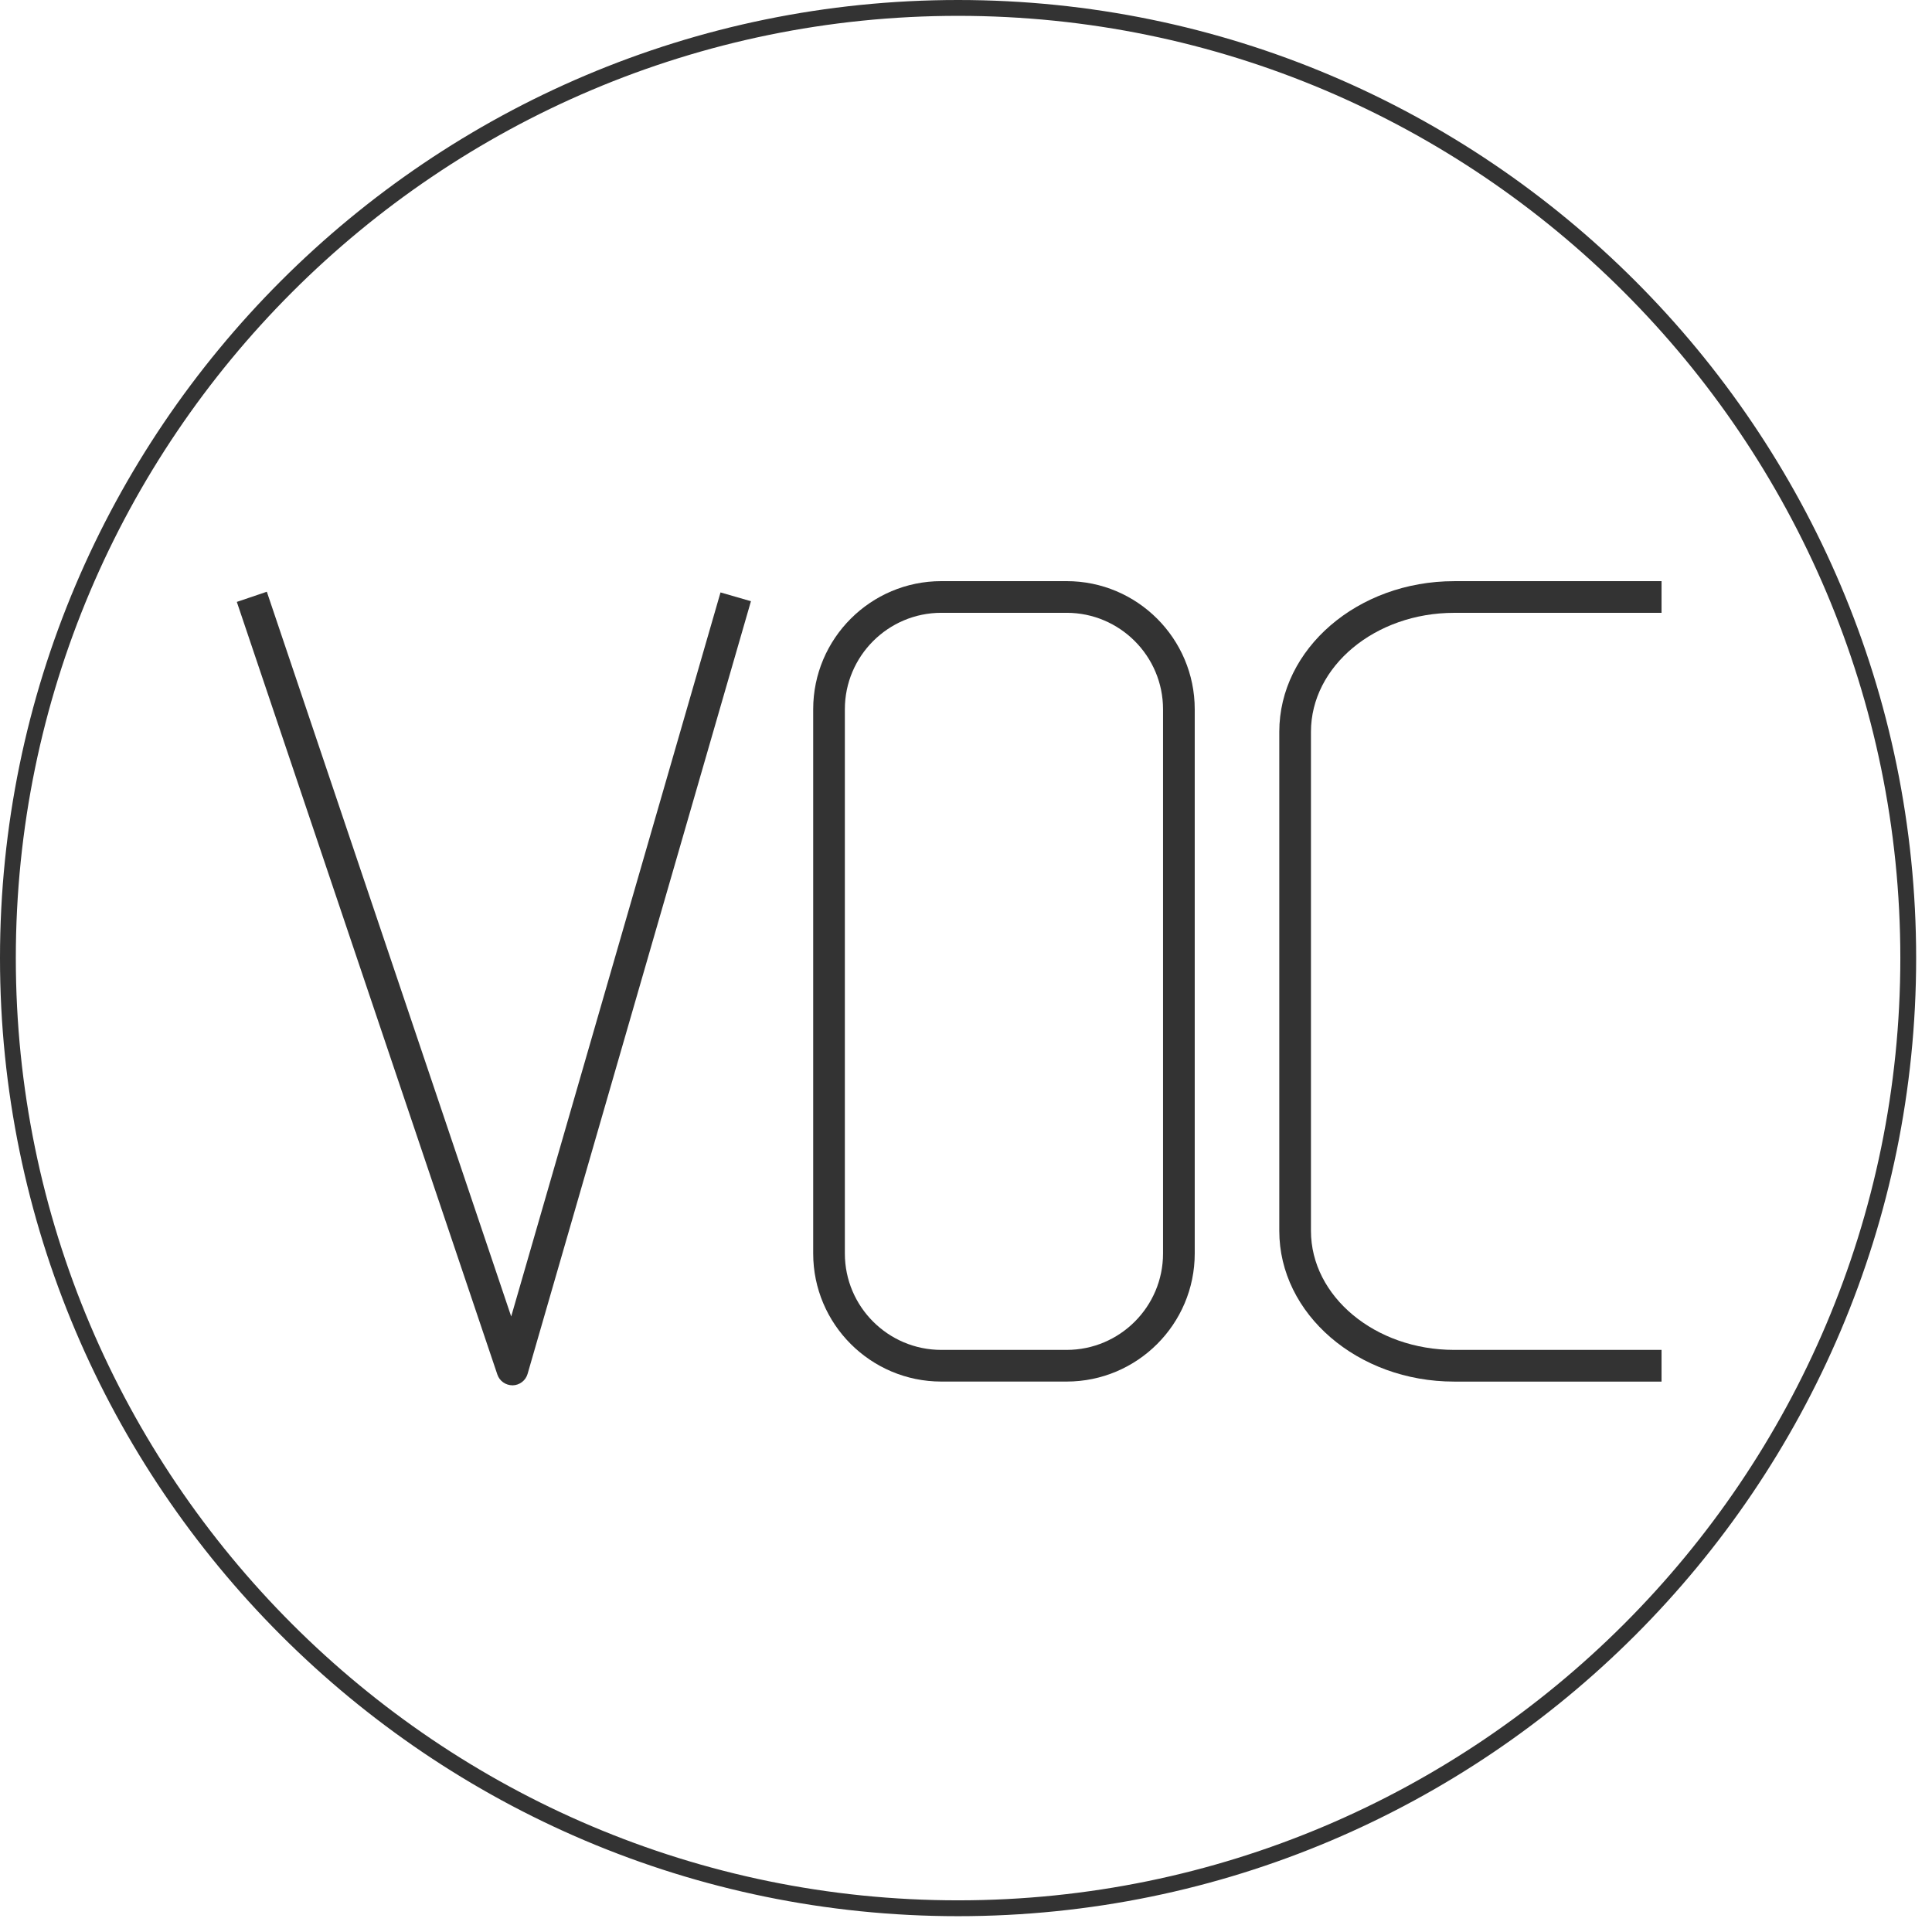
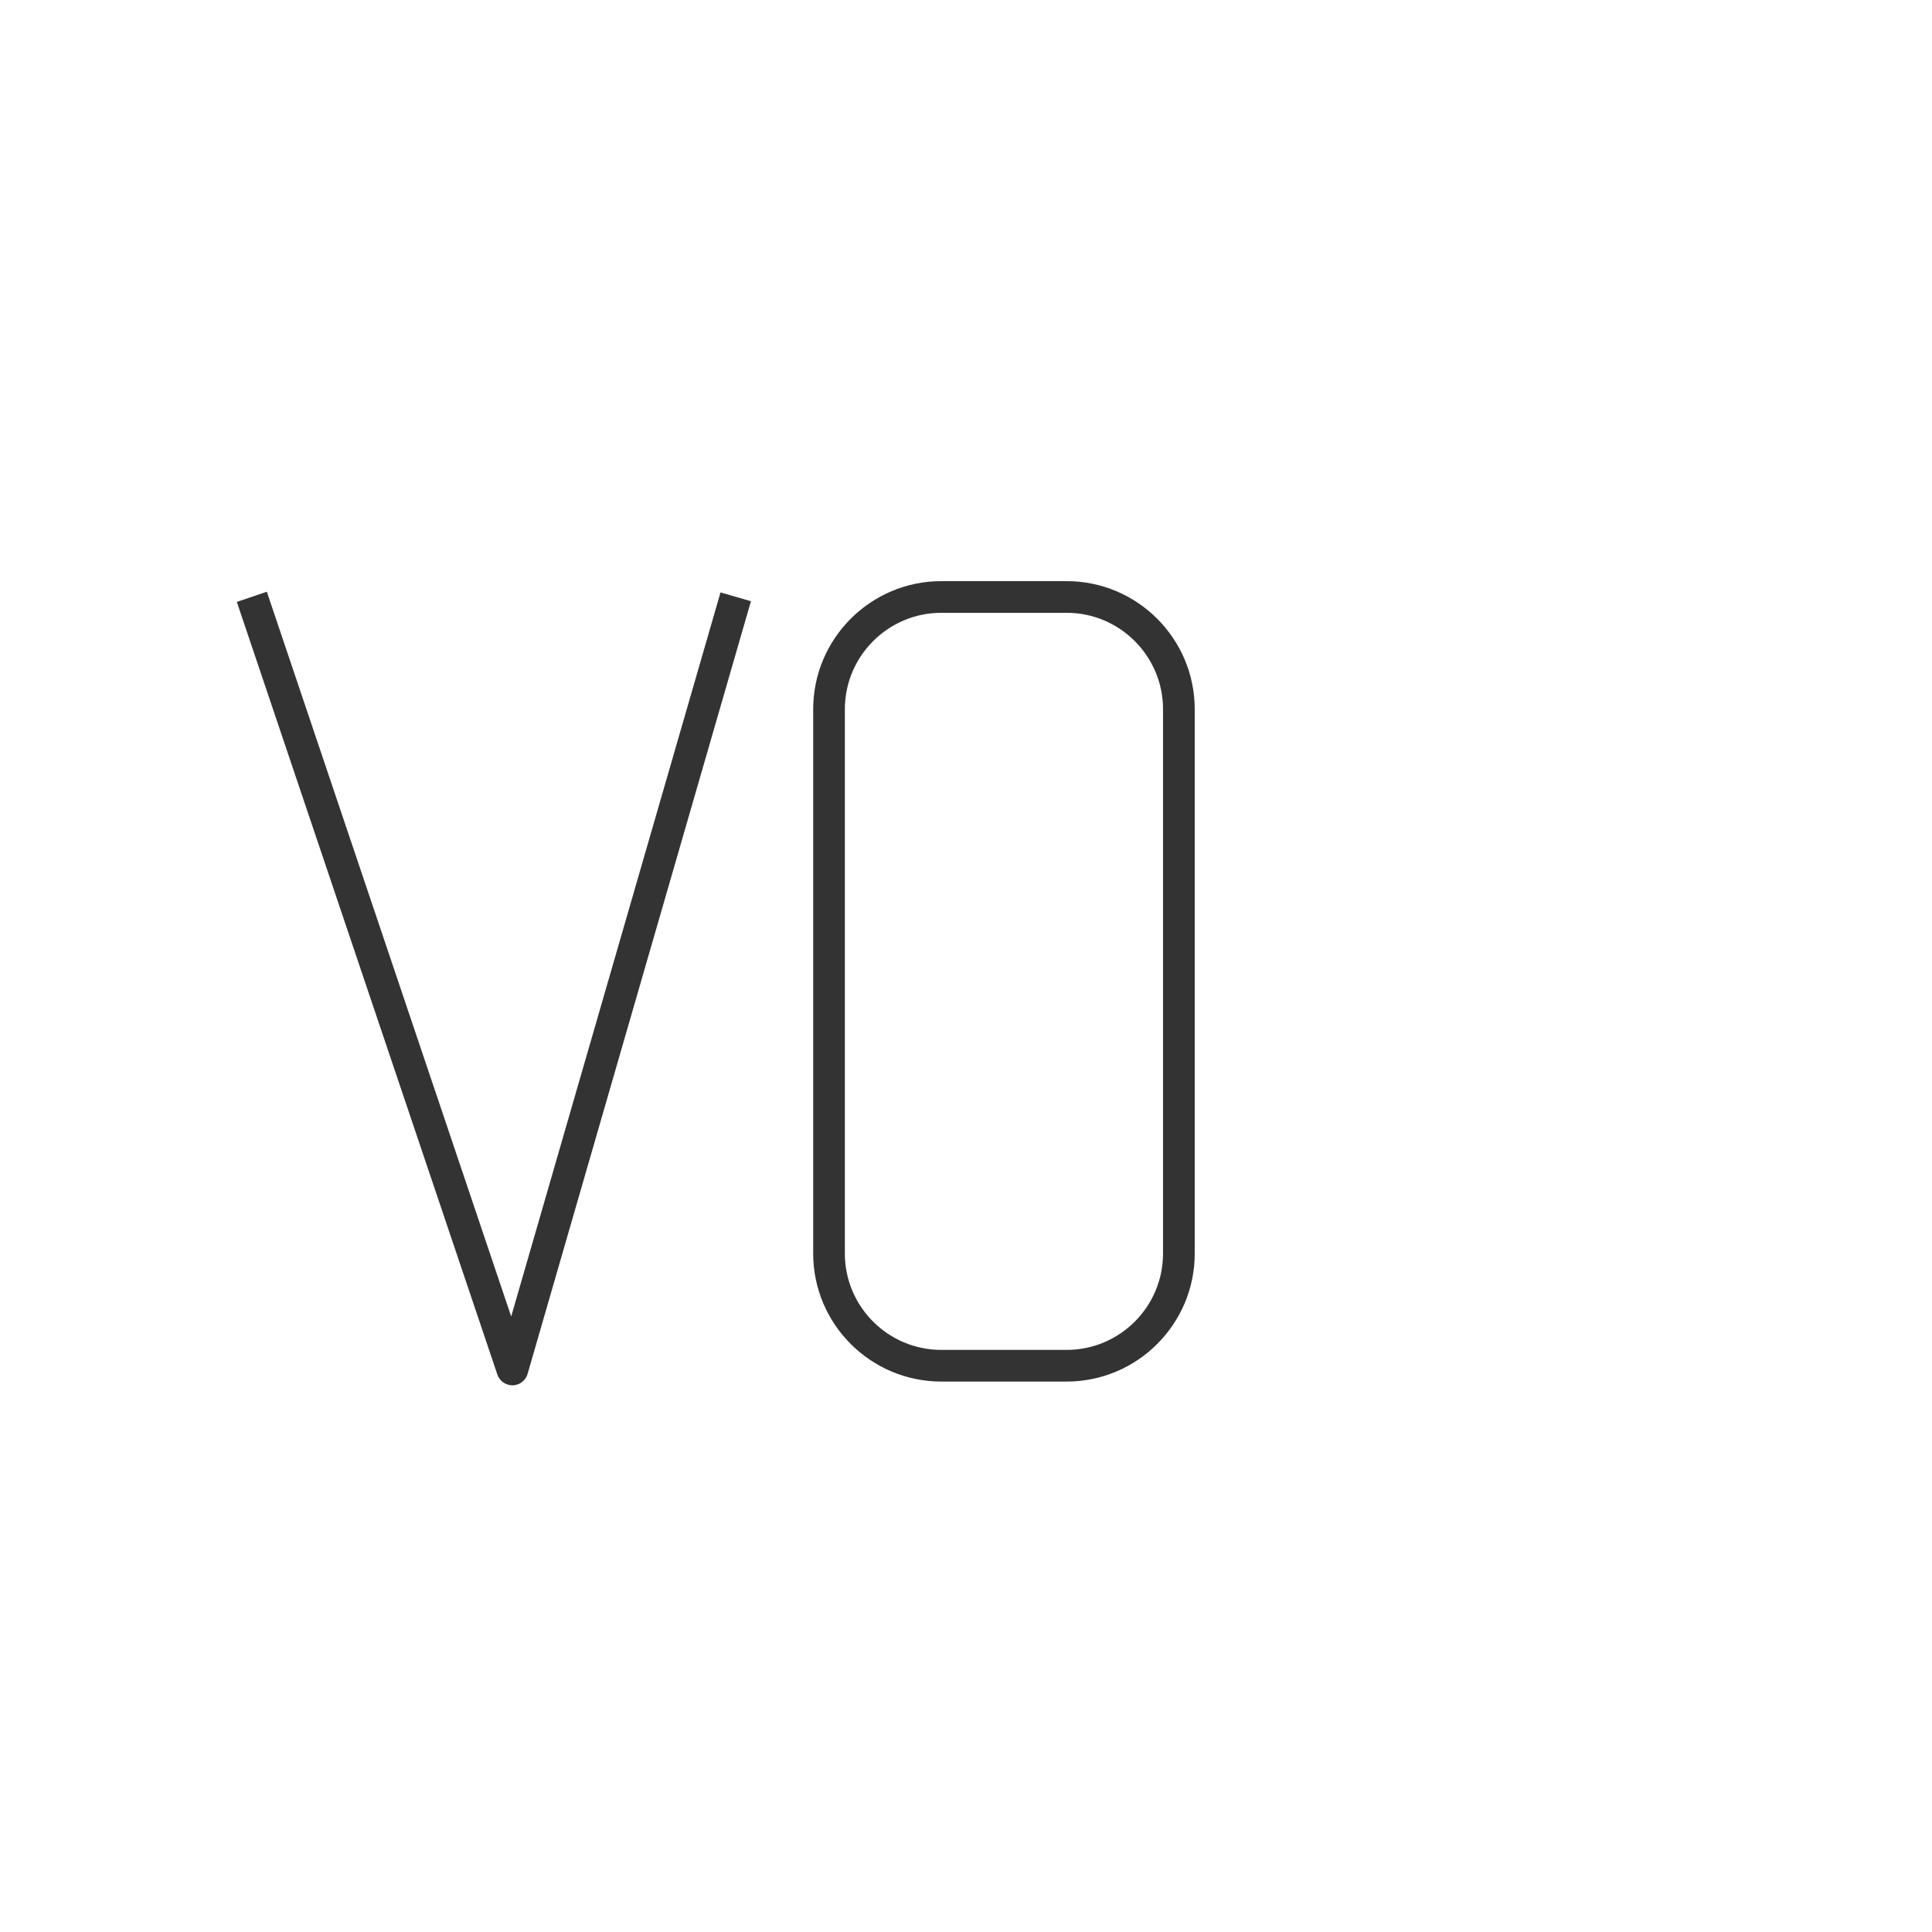
<svg xmlns="http://www.w3.org/2000/svg" width="64px" height="64px" viewBox="0 0 64 64" version="1.1">
  <title>icon/深色/VOC</title>
  <desc>Created with Sketch.</desc>
  <defs />
  <g id="元件库" stroke="none" stroke-width="1" fill="none" fill-rule="evenodd">
    <g id="icon/深色/VOC" fill="#333333">
-       <path d="M31.737,0.525 C14.527,0.525 0.524,14.527 0.524,31.738 C0.524,48.949 14.527,62.951 31.737,62.951 C48.948,62.951 62.951,48.949 62.951,31.738 C62.951,14.527 48.948,0.525 31.737,0.525 M31.737,63.476 C14.237,63.476 -0,49.238 -0,31.738 C-0,14.238 14.237,0 31.737,0 C49.238,0 63.475,14.238 63.475,31.738 C63.475,49.238 49.238,63.476 31.737,63.476" id="Fill-1" />
-       <path d="M16.476,45.534 L7.845,19.939 L8.839,19.602 L16.934,43.61 L23.868,19.625 L24.876,19.916 L17.477,45.512 C17.414,45.732 17.213,45.885 16.985,45.891 C16.748,45.891 16.548,45.747 16.476,45.534 Z" id="Fill-4" />
+       <path d="M16.476,45.534 L7.845,19.939 L8.839,19.602 L16.934,43.61 L23.868,19.625 L24.876,19.916 L17.477,45.512 C17.414,45.732 17.213,45.885 16.985,45.891 C16.748,45.891 16.548,45.747 16.476,45.534 " id="Fill-4" />
      <path d="M31.182,20.3 C29.42,20.3 27.987,21.734 27.987,23.495 L27.987,41.524 C27.987,43.285 29.42,44.717 31.182,44.717 L35.334,44.717 C37.095,44.717 38.527,43.285 38.527,41.524 L38.527,23.495 C38.527,21.734 37.095,20.3 35.334,20.3 L31.182,20.3 Z M35.334,45.766 L31.182,45.766 C28.842,45.766 26.938,43.863 26.938,41.524 L26.938,23.495 C26.938,21.154 28.842,19.251 31.182,19.251 L35.334,19.251 C37.673,19.251 39.577,21.154 39.577,23.495 L39.577,41.524 C39.577,43.863 37.673,45.766 35.334,45.766 L35.334,45.766 Z" id="Fill-6" />
-       <path d="M55.041,45.767 L48.171,45.767 C44.976,45.767 42.378,43.527 42.378,40.773 L42.378,24.244 C42.378,21.491 44.976,19.252 48.171,19.252 L55.041,19.252 L55.041,20.301 L48.171,20.301 C45.555,20.301 43.427,22.07 43.427,24.244 L43.427,40.773 C43.427,42.947 45.555,44.717 48.171,44.717 L55.041,44.717 L55.041,45.767 Z" id="Fill-8" />
    </g>
  </g>
</svg>